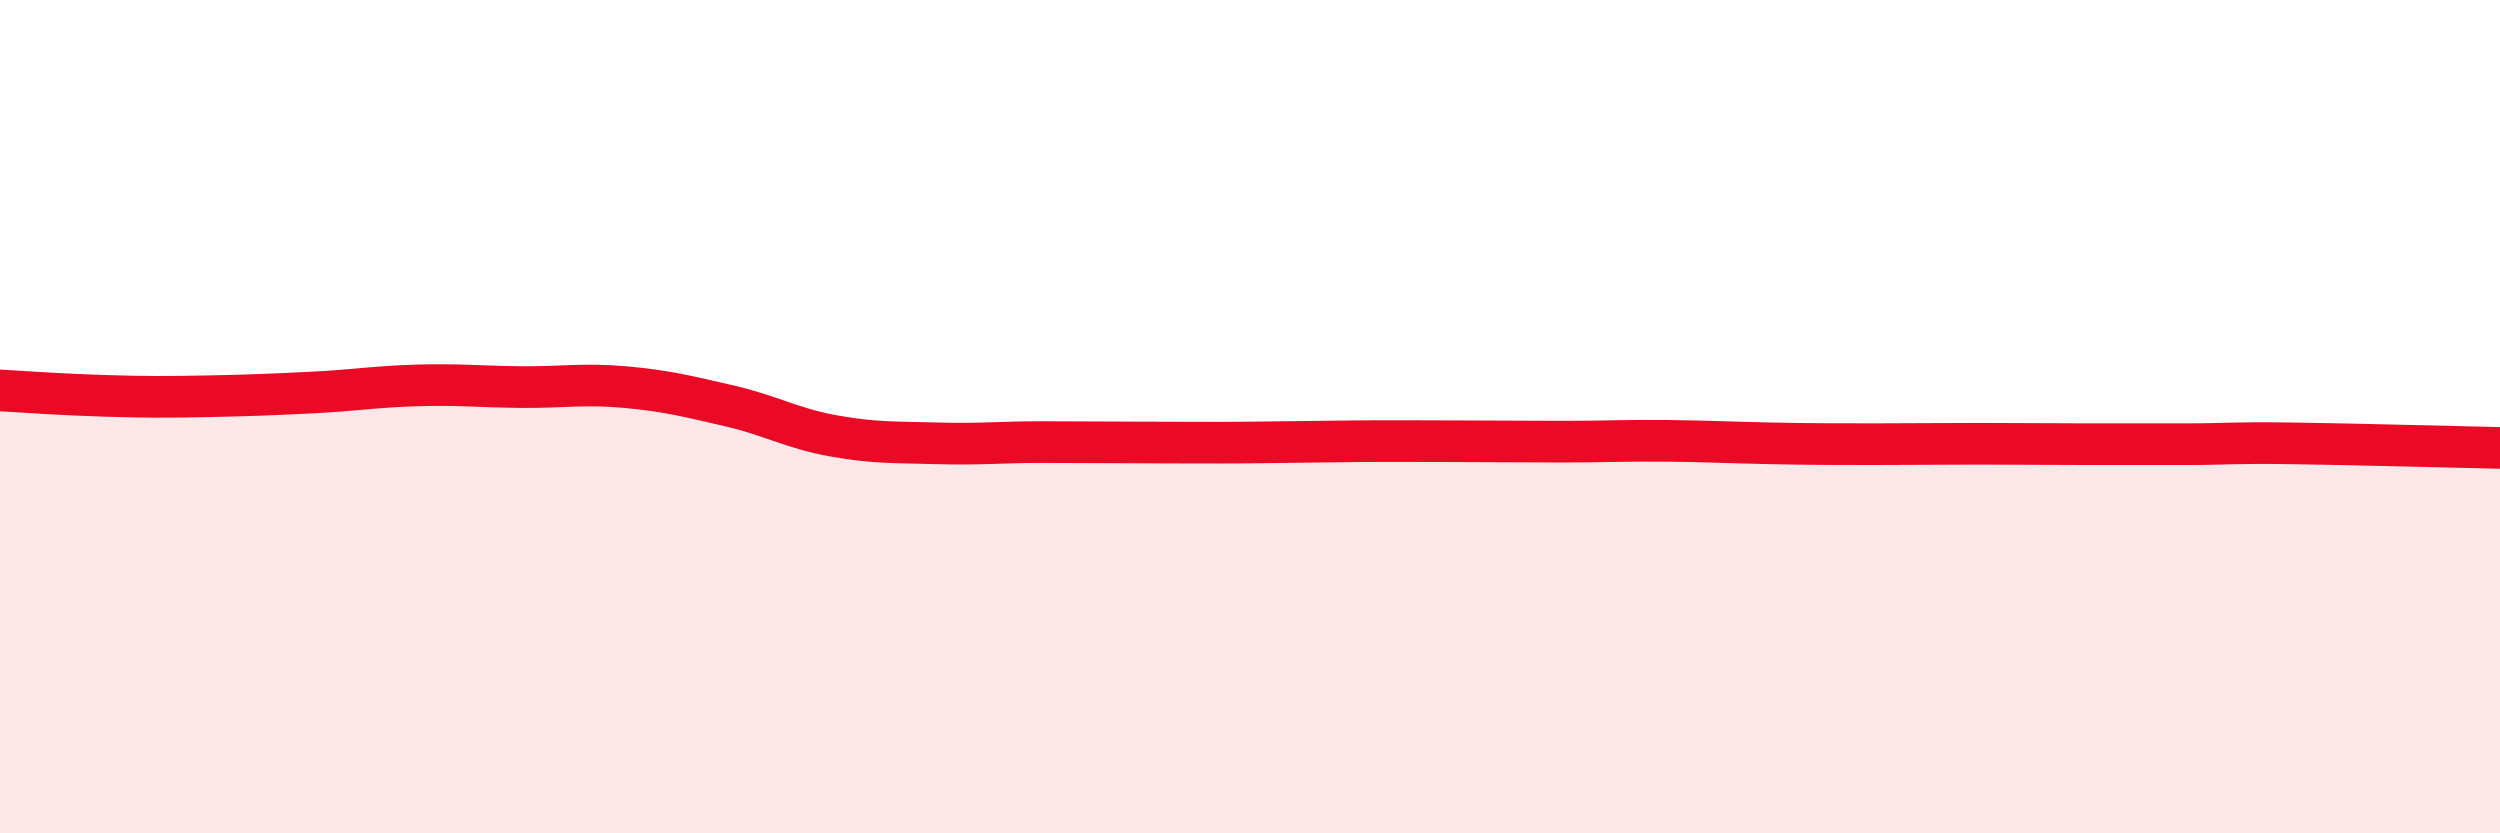
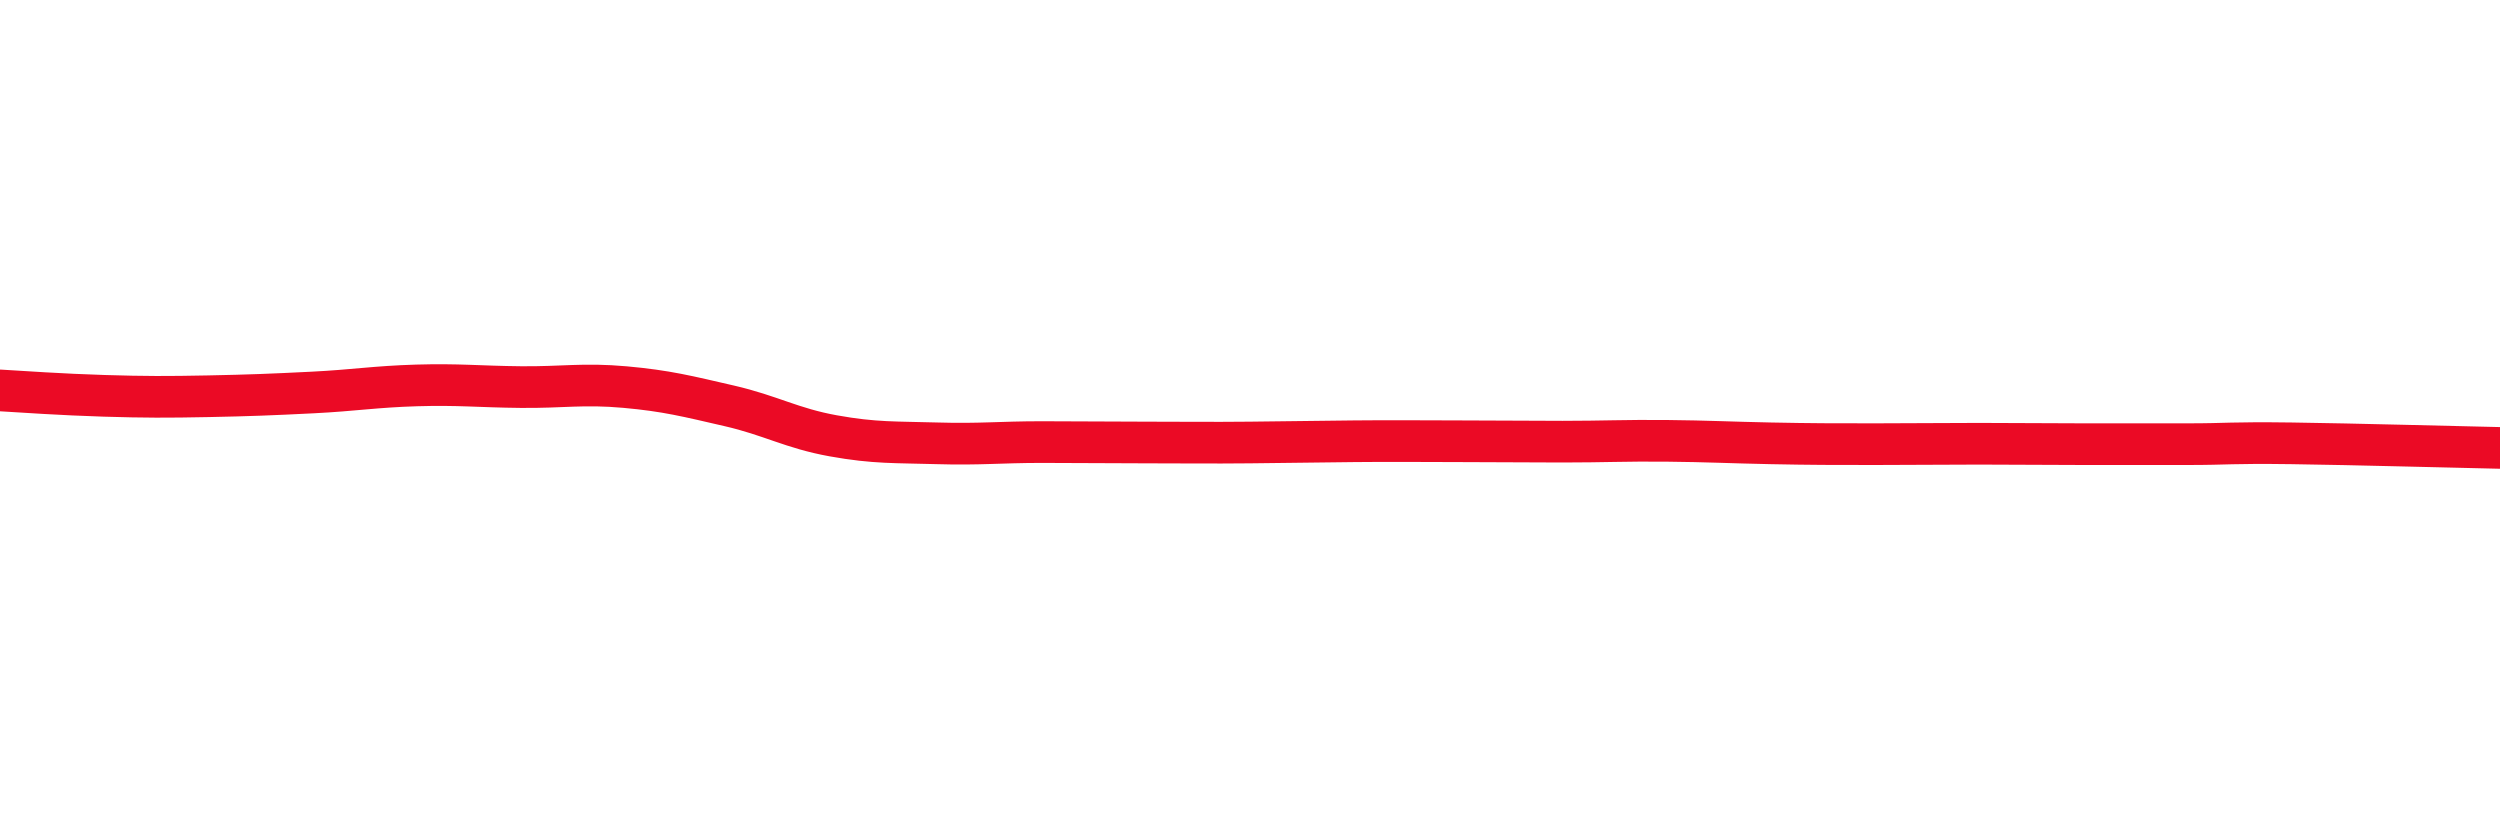
<svg xmlns="http://www.w3.org/2000/svg" width="60" height="20" viewBox="0 0 60 20">
-   <path d="M 0,9.37 C 0.5,9.4 1.5,9.47 2.5,9.5 C 3.5,9.53 4,9.53 5,9.51 C 6,9.49 6.5,9.47 7.5,9.42 C 8.5,9.37 9,9.28 10,9.25 C 11,9.22 11.5,9.28 12.5,9.29 C 13.5,9.3 14,9.2 15,9.29 C 16,9.38 16.5,9.51 17.5,9.74 C 18.5,9.97 19,10.28 20,10.46 C 21,10.64 21.5,10.61 22.5,10.64 C 23.5,10.67 24,10.61 25,10.61 C 26,10.61 26.5,10.62 27.5,10.62 C 28.5,10.62 29,10.63 30,10.62 C 31,10.61 31.5,10.6 32.5,10.59 C 33.5,10.58 34,10.59 35,10.59 C 36,10.59 36.5,10.6 37.5,10.6 C 38.5,10.6 39,10.57 40,10.58 C 41,10.59 41.5,10.62 42.5,10.64 C 43.5,10.66 44,10.66 45,10.66 C 46,10.66 46.5,10.65 47.5,10.65 C 48.5,10.65 49,10.66 50,10.66 C 51,10.66 51.5,10.66 52.5,10.66 C 53.5,10.66 53.5,10.62 55,10.64 C 56.5,10.66 59,10.73 60,10.75L60 20L0 20Z" fill="#EB0A25" opacity="0.1" stroke-linecap="round" stroke-linejoin="round" />
  <path d="M 0,9.37 C 0.5,9.4 1.5,9.47 2.5,9.5 C 3.5,9.53 4,9.53 5,9.51 C 6,9.49 6.5,9.47 7.5,9.42 C 8.5,9.37 9,9.28 10,9.25 C 11,9.22 11.5,9.28 12.5,9.29 C 13.5,9.3 14,9.2 15,9.29 C 16,9.38 16.5,9.51 17.5,9.74 C 18.5,9.97 19,10.28 20,10.46 C 21,10.64 21.5,10.61 22.5,10.64 C 23.5,10.67 24,10.61 25,10.61 C 26,10.61 26.5,10.62 27.5,10.62 C 28.5,10.62 29,10.63 30,10.62 C 31,10.61 31.5,10.6 32.5,10.59 C 33.5,10.58 34,10.59 35,10.59 C 36,10.59 36.5,10.6 37.5,10.6 C 38.5,10.6 39,10.57 40,10.58 C 41,10.59 41.5,10.62 42.5,10.64 C 43.5,10.66 44,10.66 45,10.66 C 46,10.66 46.5,10.65 47.5,10.65 C 48.5,10.65 49,10.66 50,10.66 C 51,10.66 51.5,10.66 52.5,10.66 C 53.5,10.66 53.5,10.62 55,10.64 C 56.5,10.66 59,10.73 60,10.75" stroke="#EB0A25" stroke-width="1" fill="none" stroke-linecap="round" stroke-linejoin="round" />
</svg>